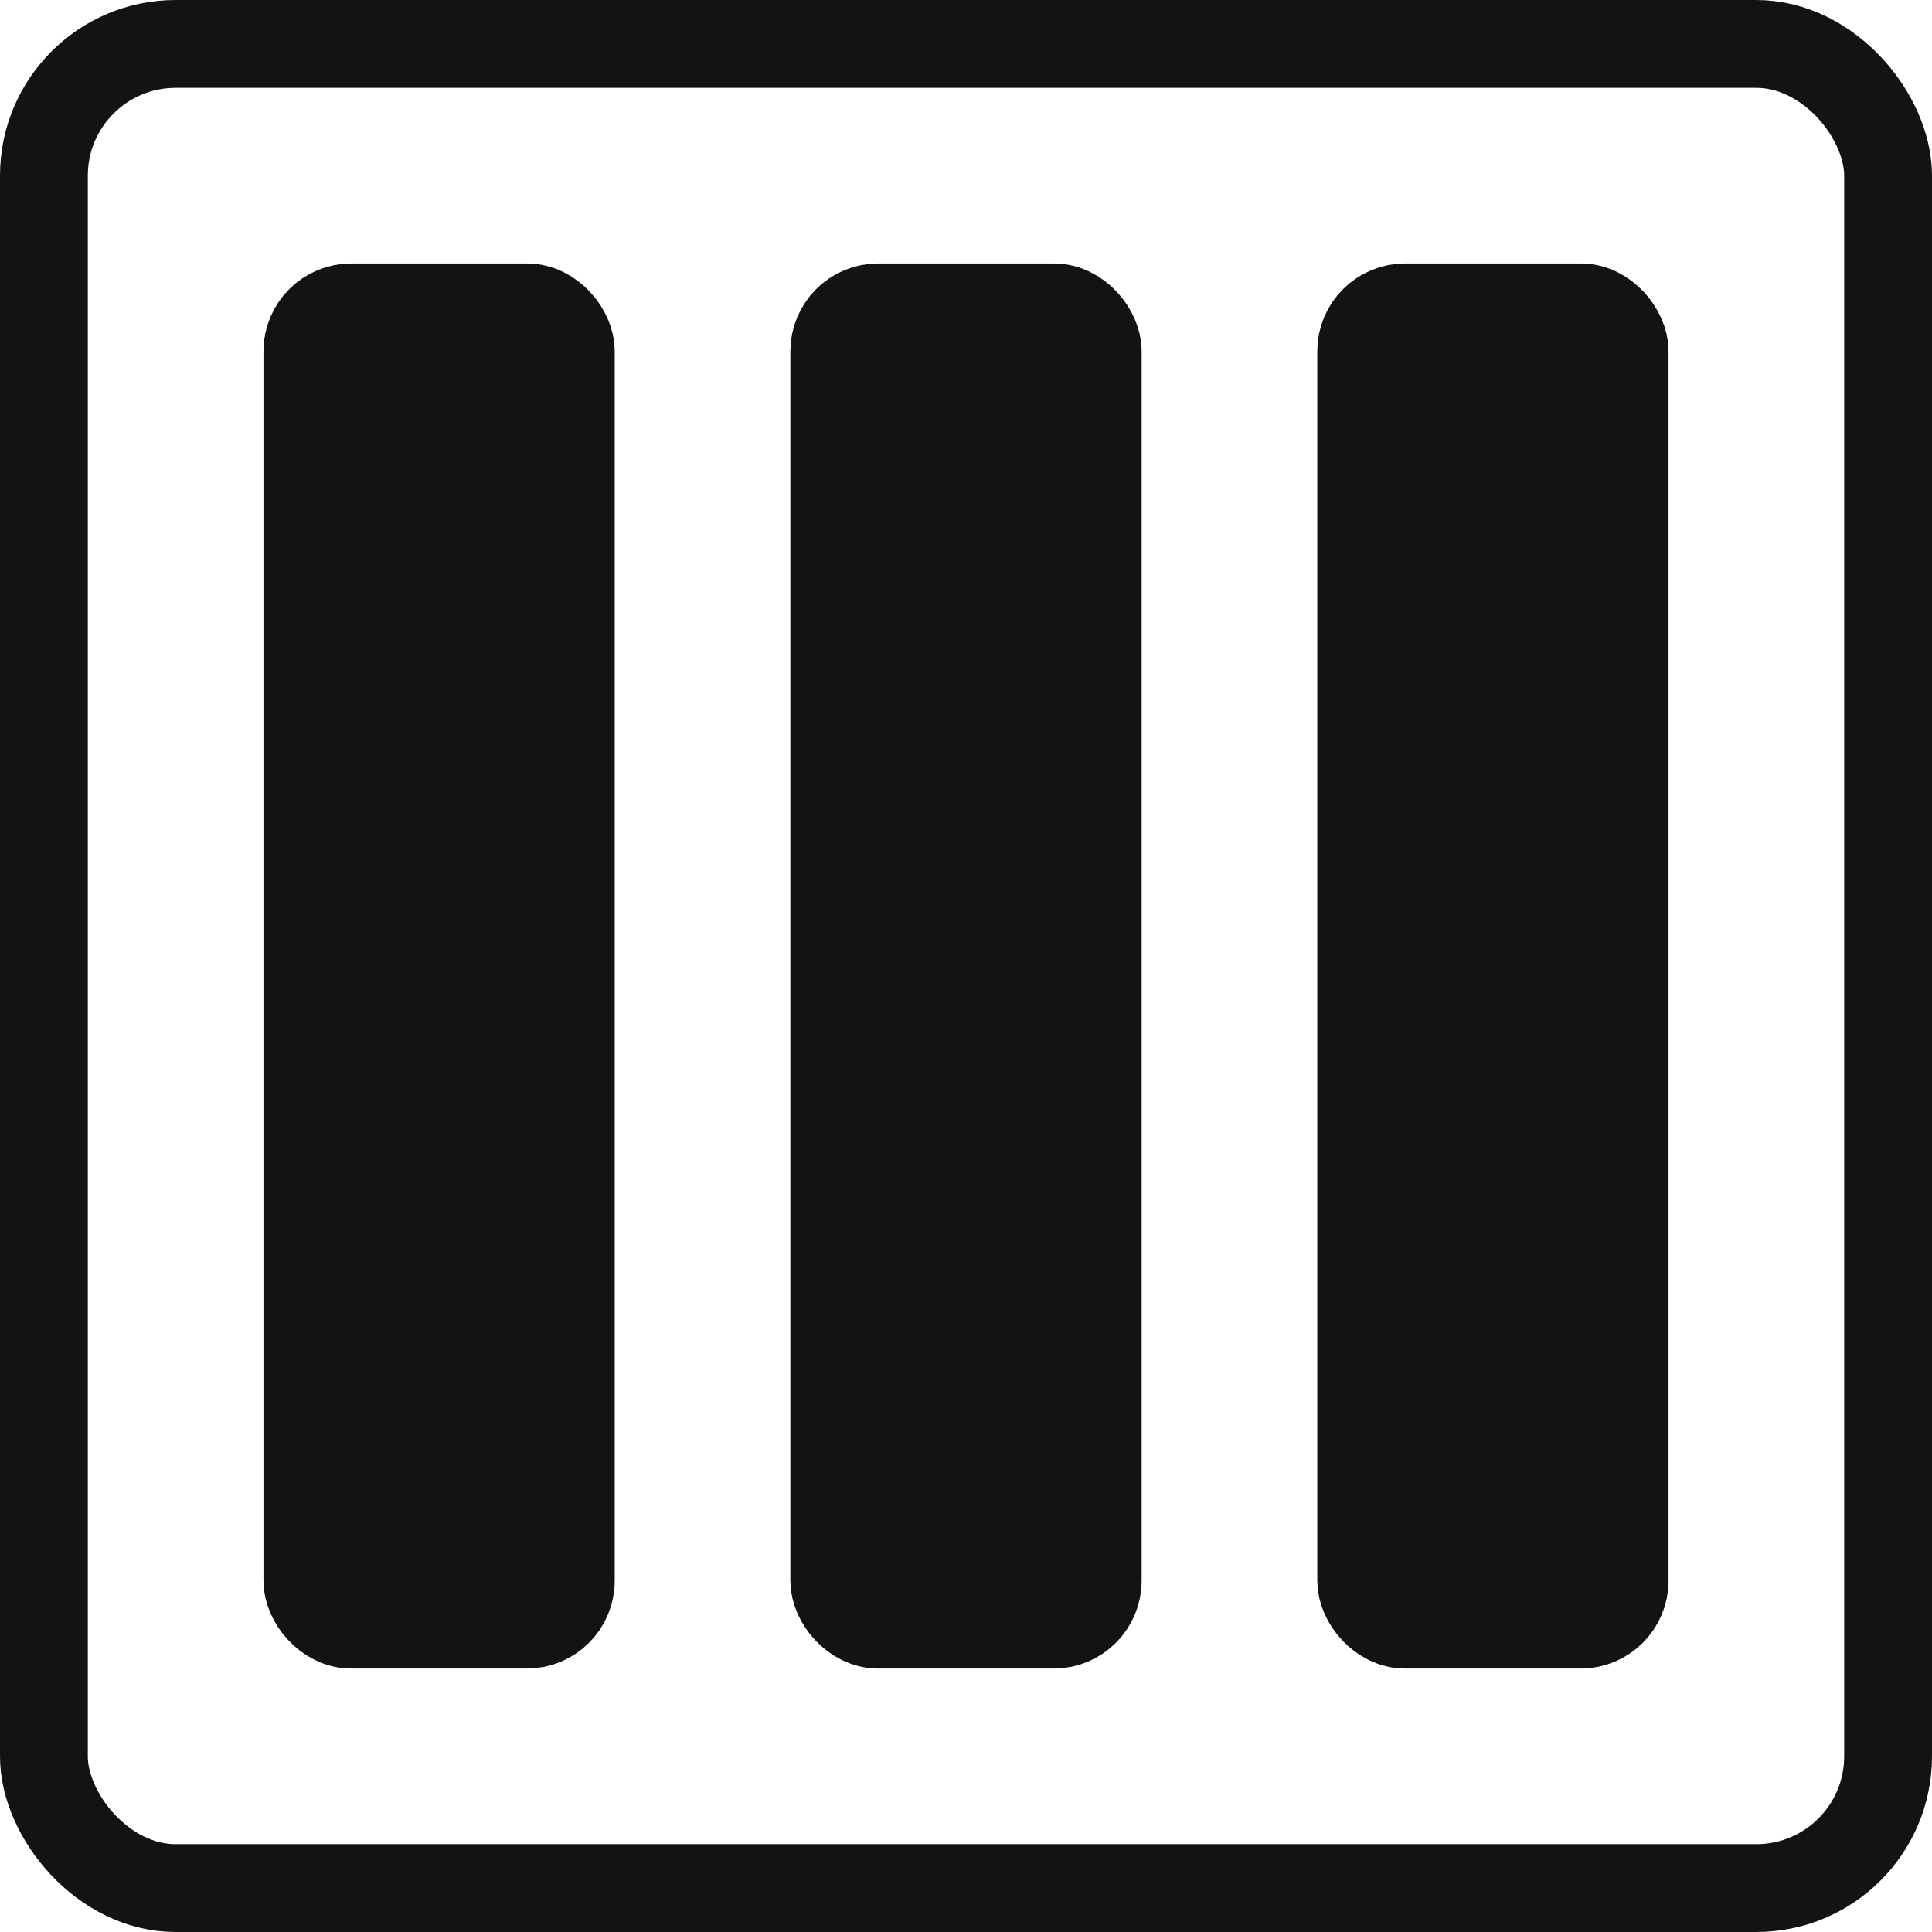
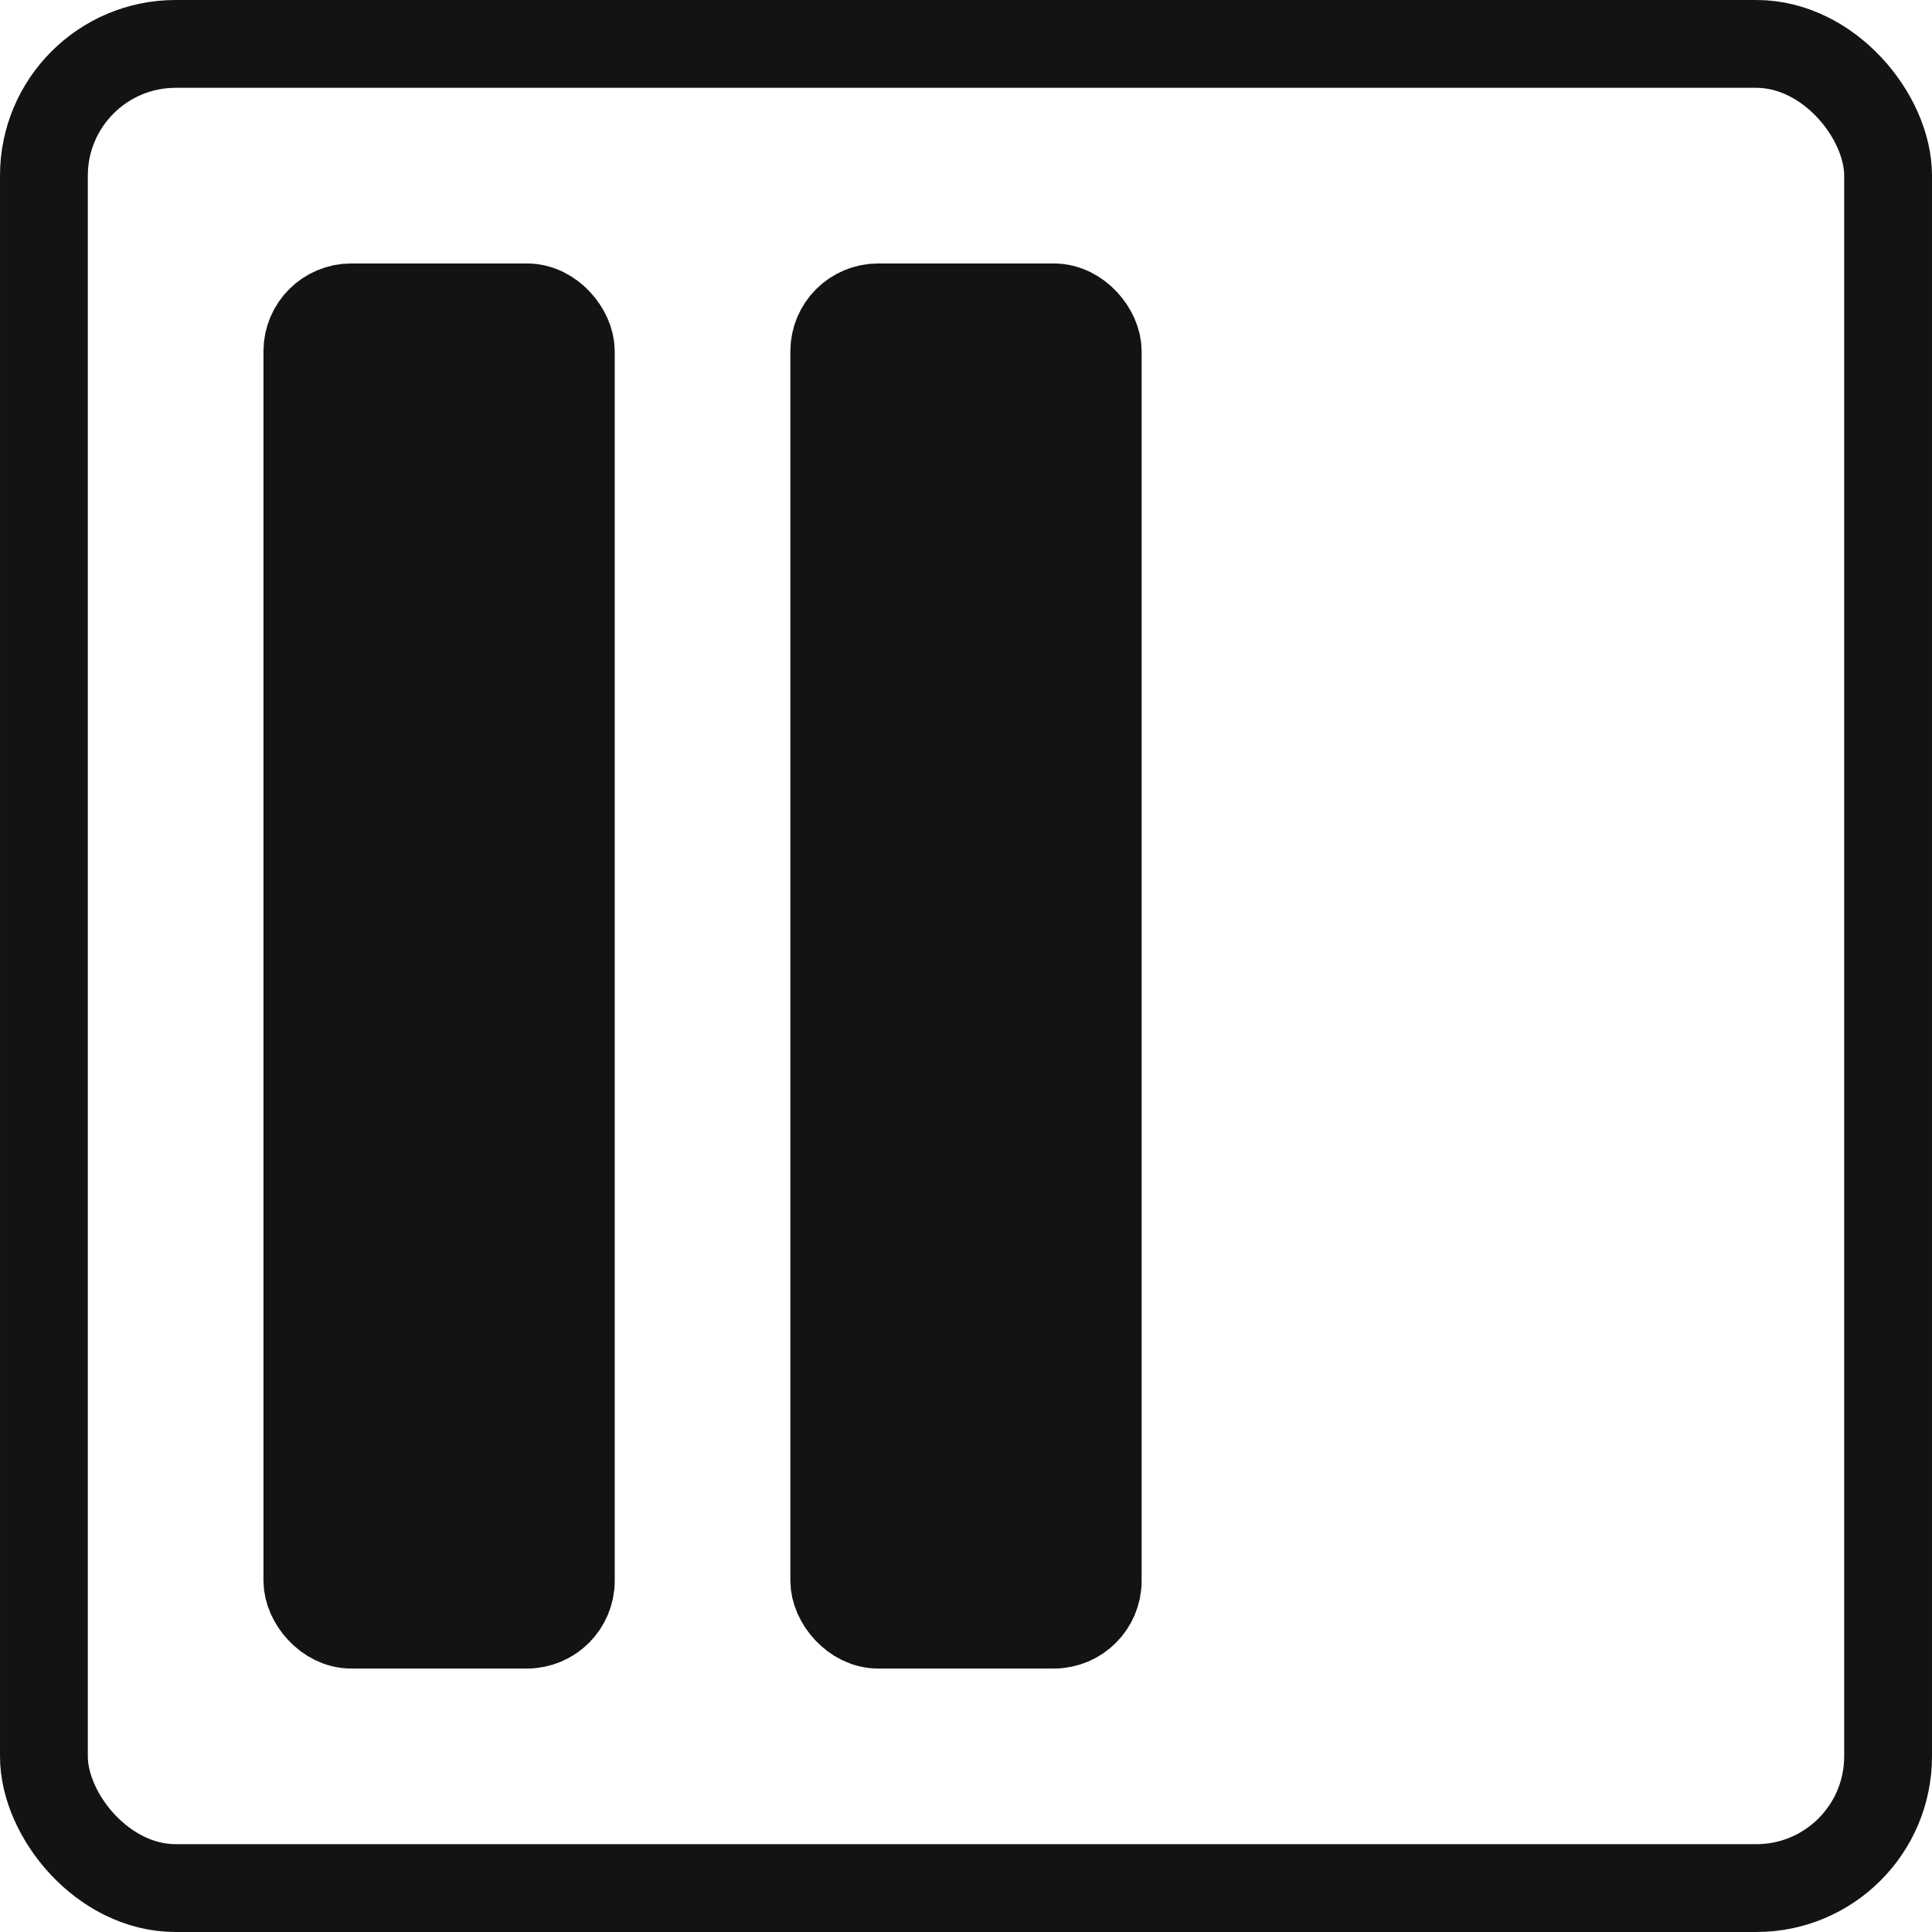
<svg xmlns="http://www.w3.org/2000/svg" width="22" height="22" viewBox="0 0 22 22" fill="none">
  <rect x="0.5" y="0.5" width="21" height="21" rx="1.5" stroke="#131313" />
  <rect x="3.5" y="3.5" width="3" height="15" rx="0.5" fill="#131313" stroke="#131313" />
  <rect x="9.5" y="3.5" width="3" height="15" rx="0.5" fill="#131313" stroke="#131313" />
-   <rect x="15.5" y="3.5" width="3" height="15" rx="0.5" fill="#131313" stroke="#131313" />
</svg>